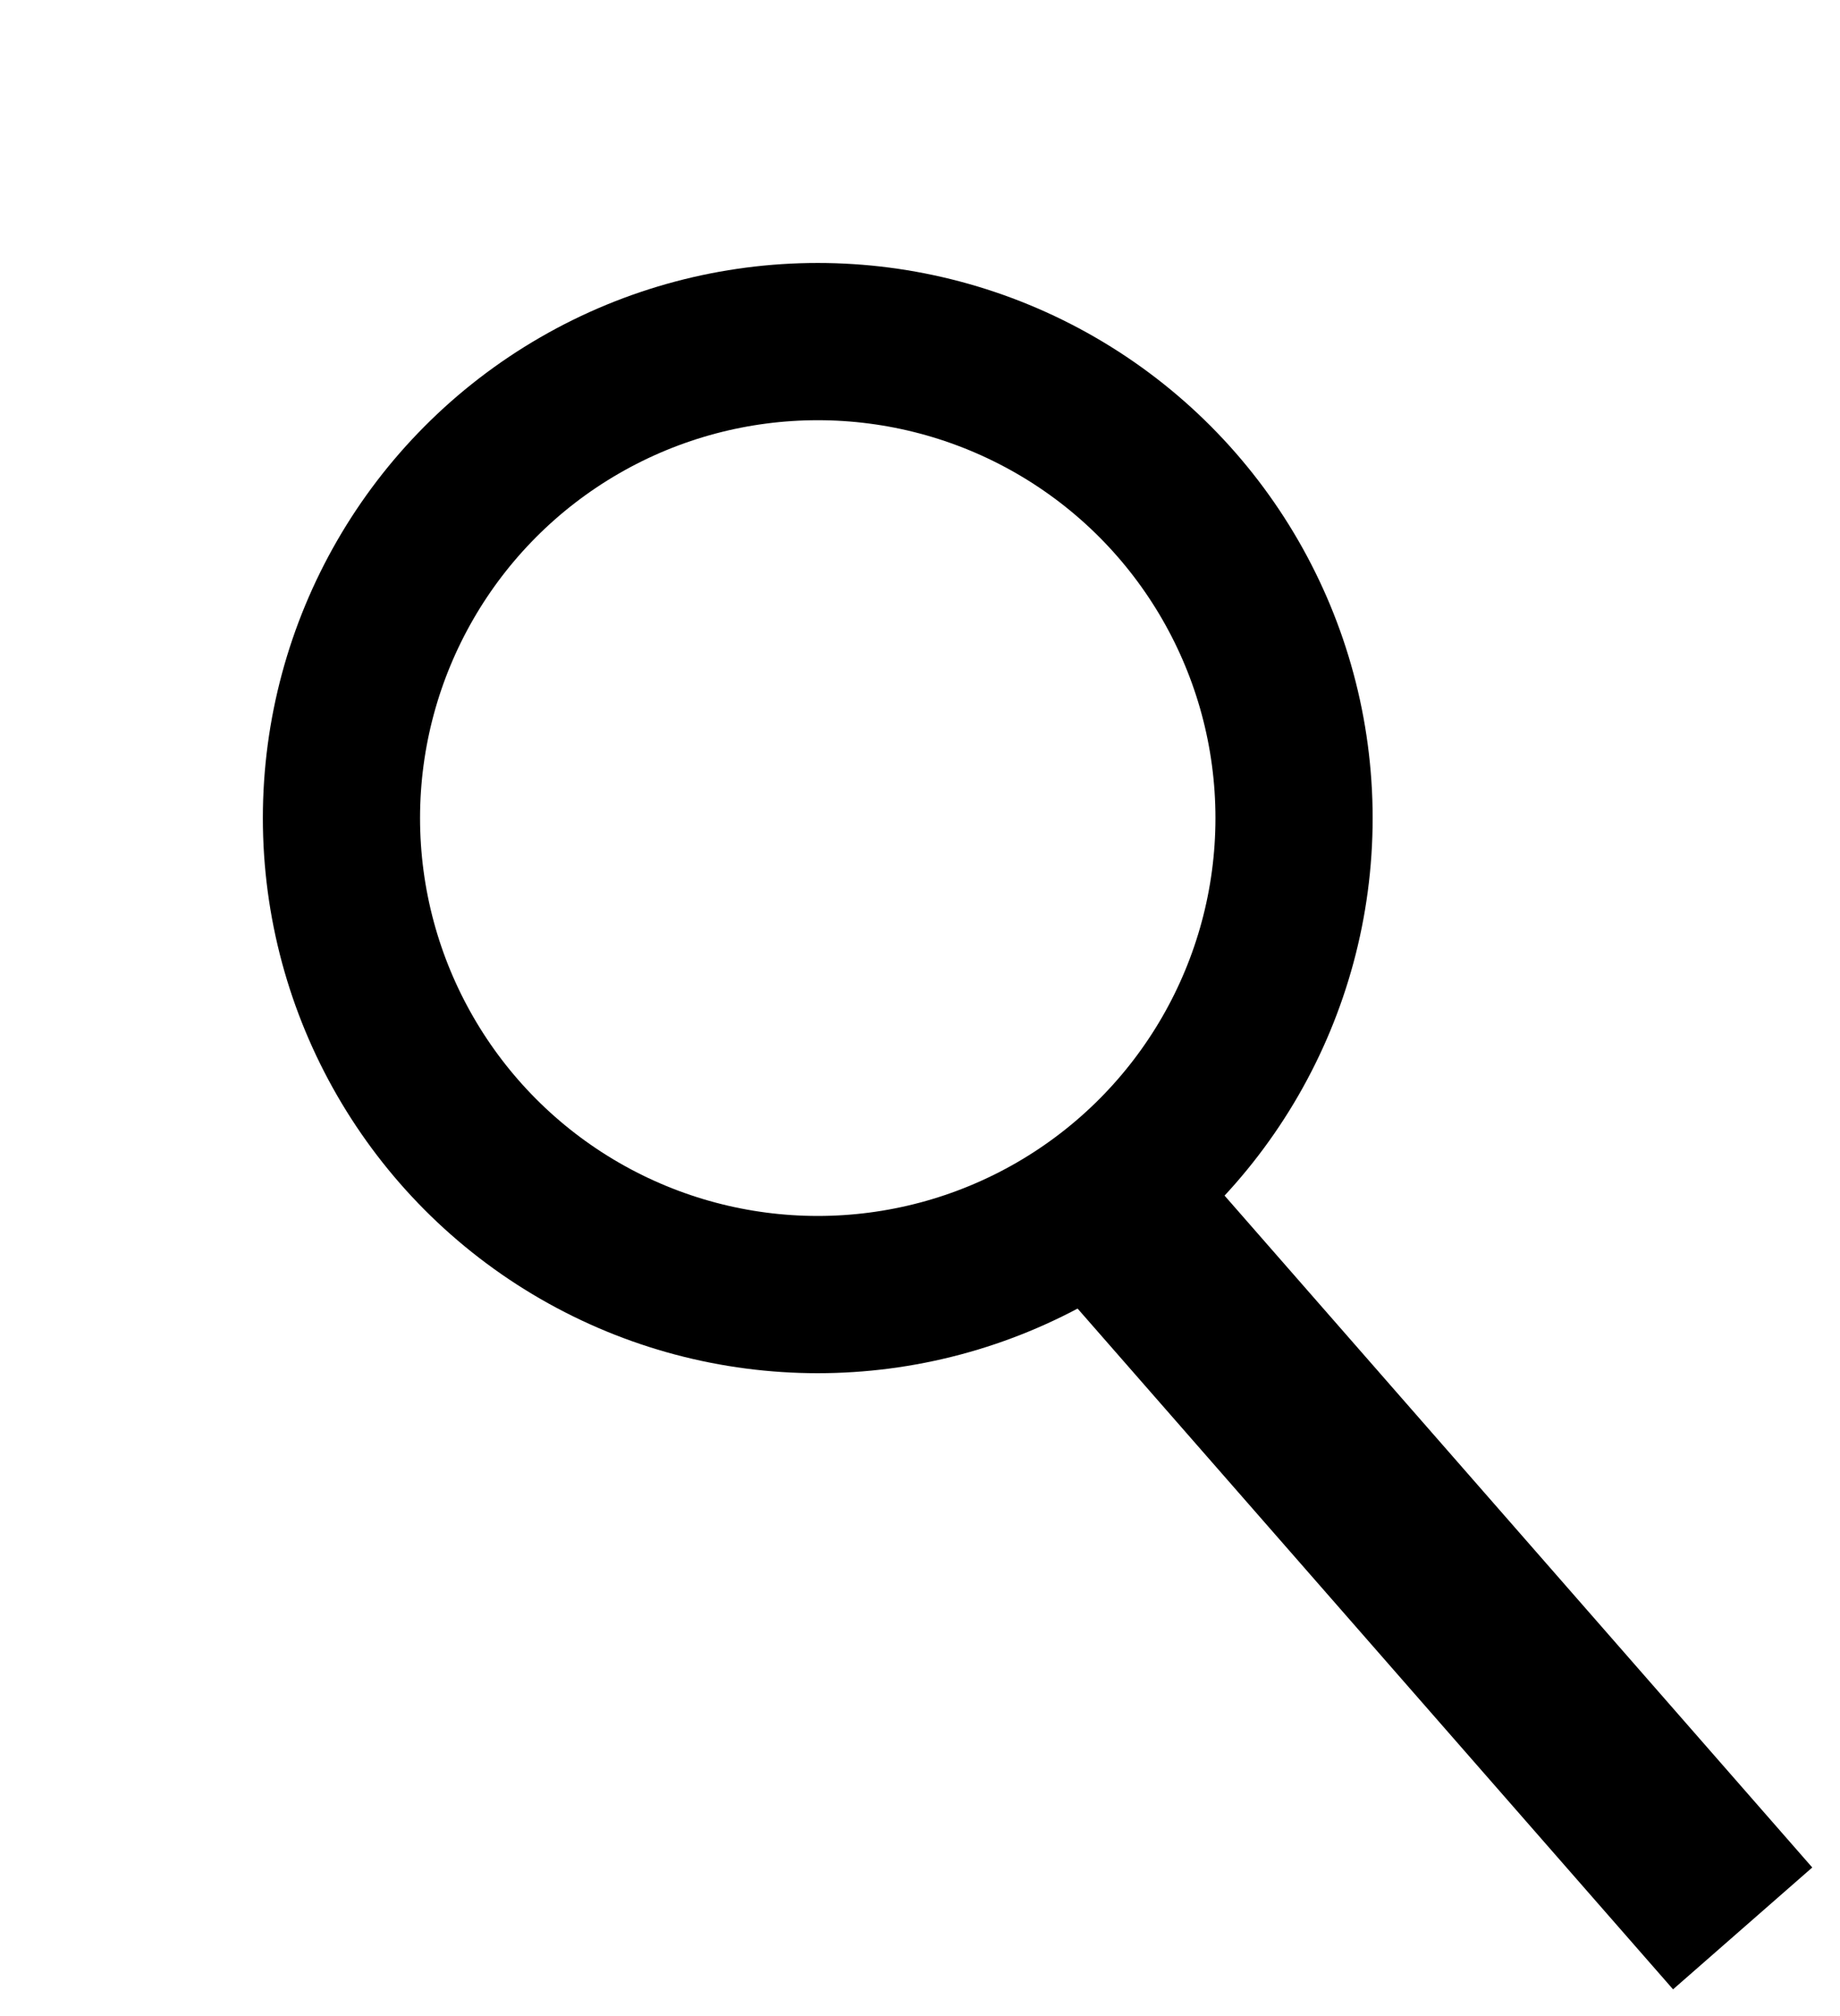
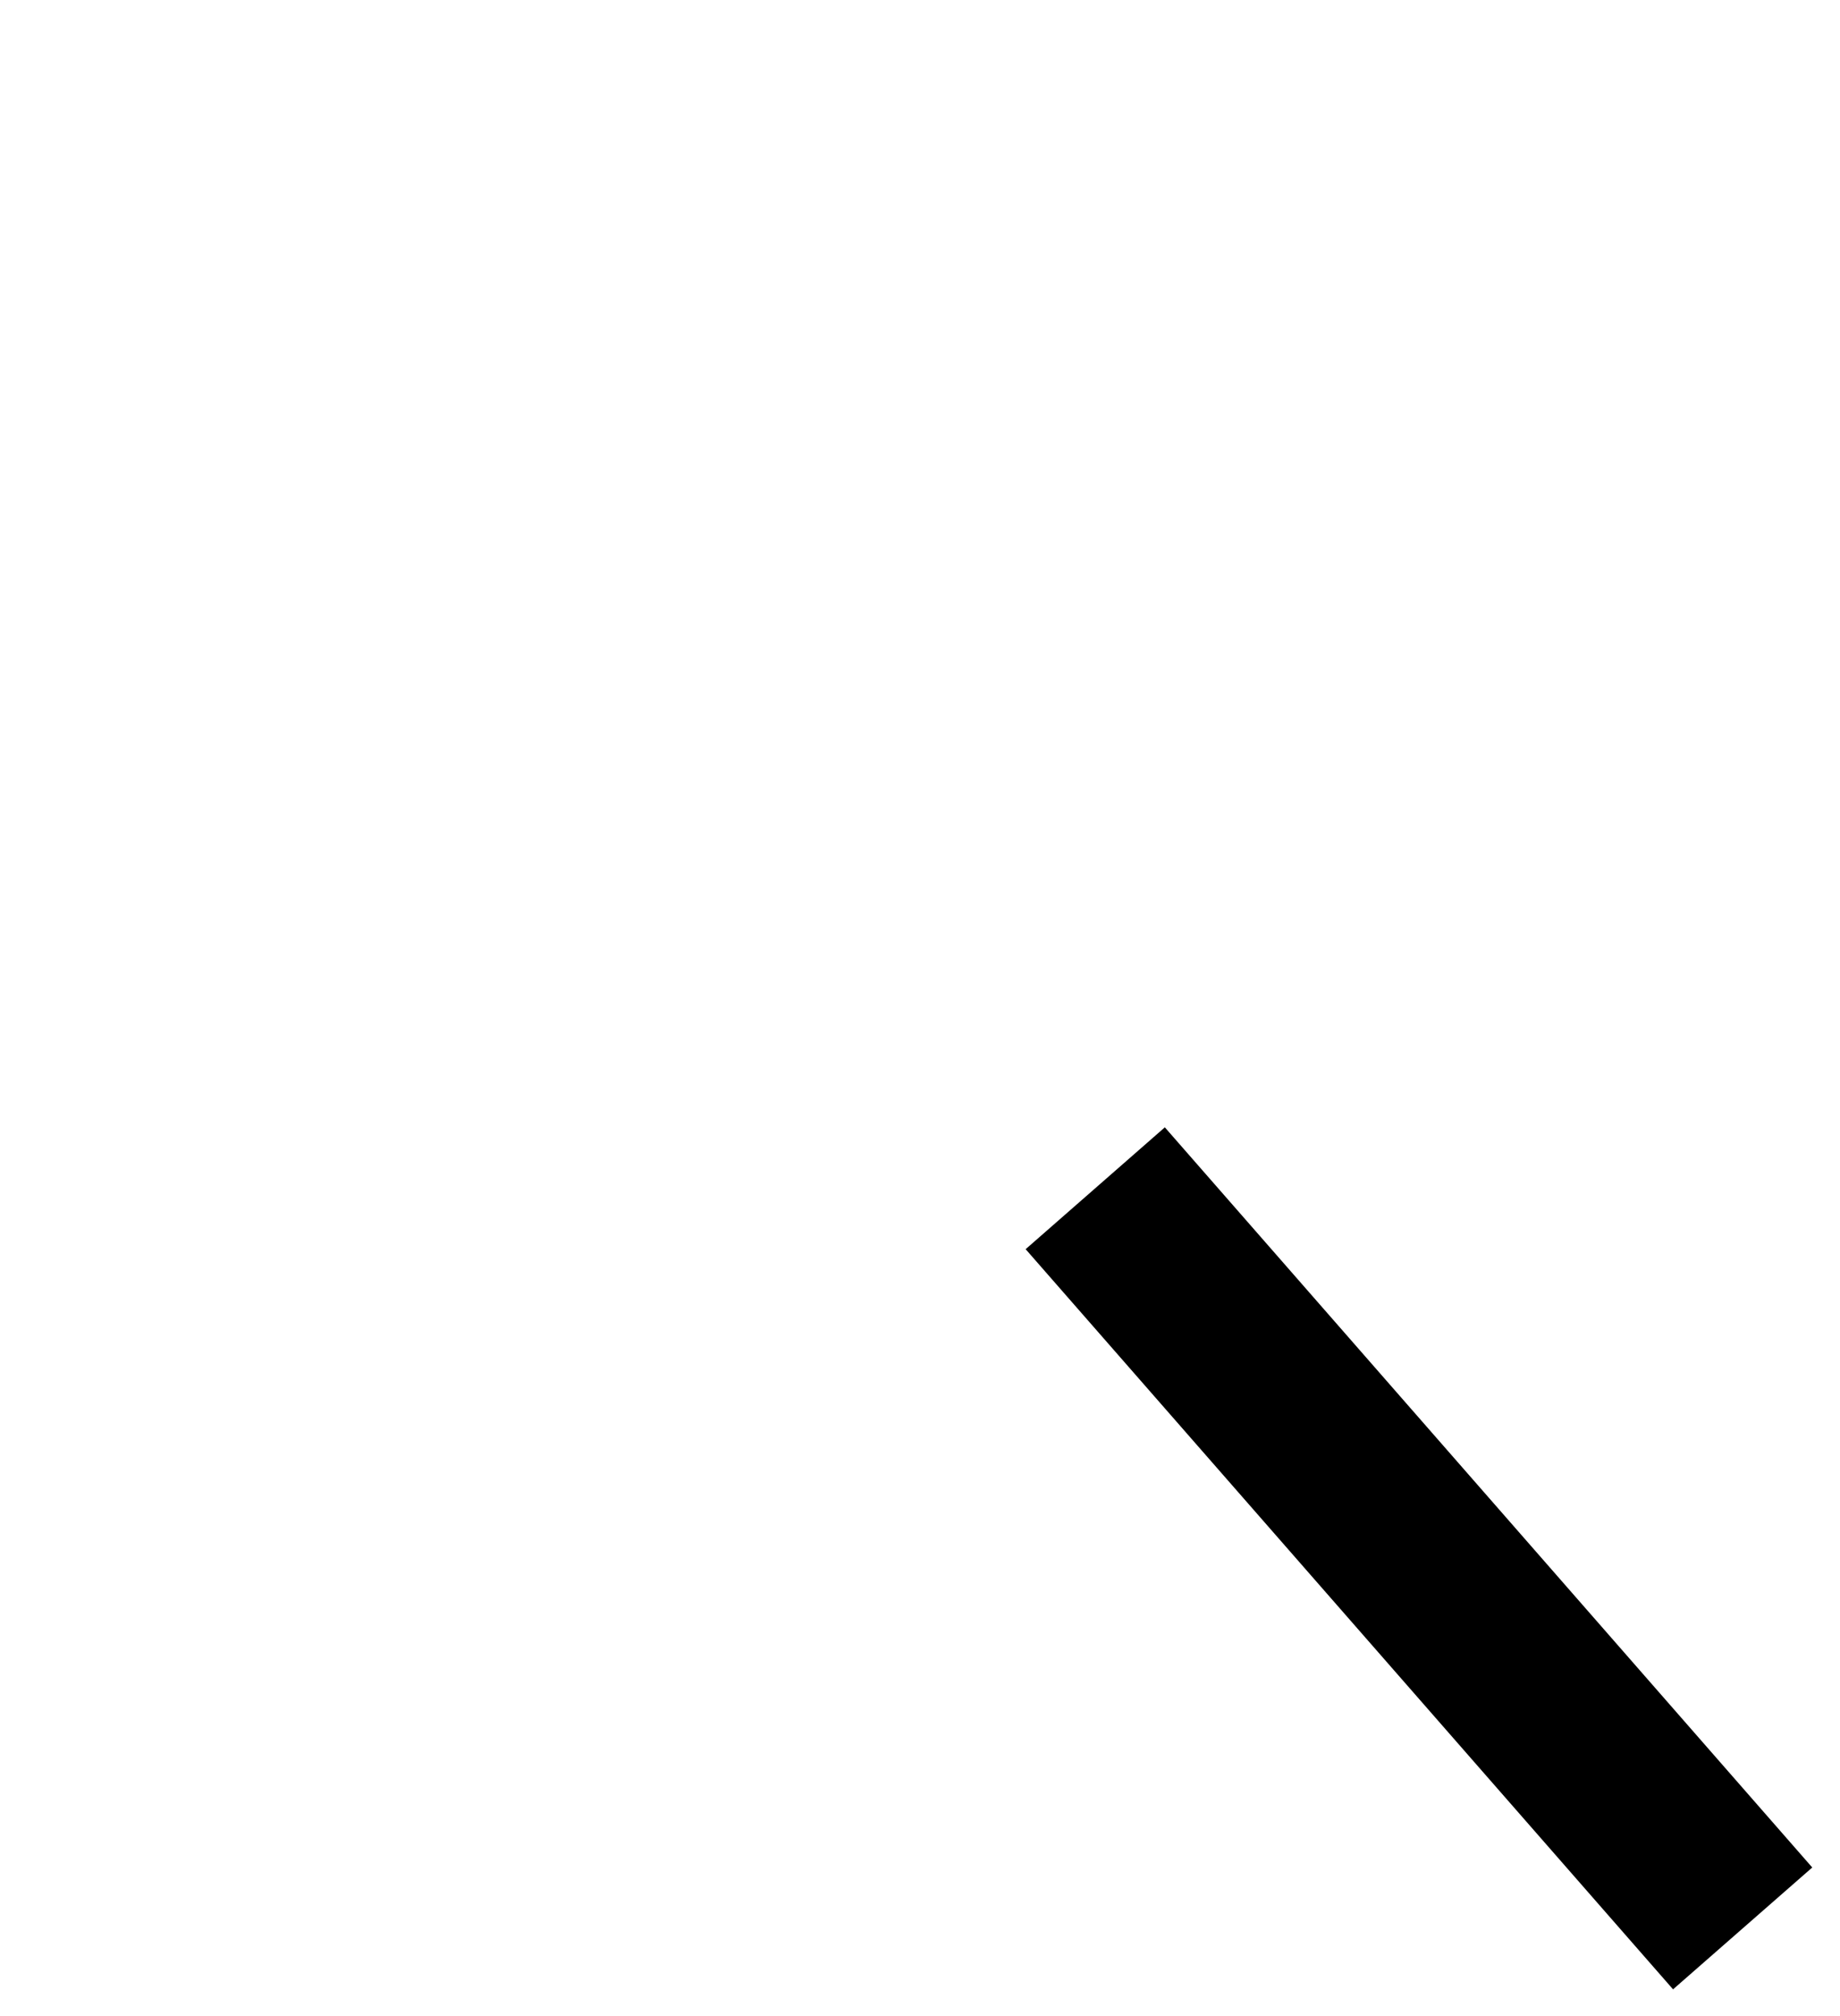
<svg xmlns="http://www.w3.org/2000/svg" width="21" height="23" viewBox="0 0 21 23" fill="none">
-   <circle cx="9.333" cy="9.333" r="5.436" stroke="black" stroke-width="1.794" />
  <path d="M12.5 13.556L19.889 22" stroke="black" stroke-width="2.111" />
</svg>